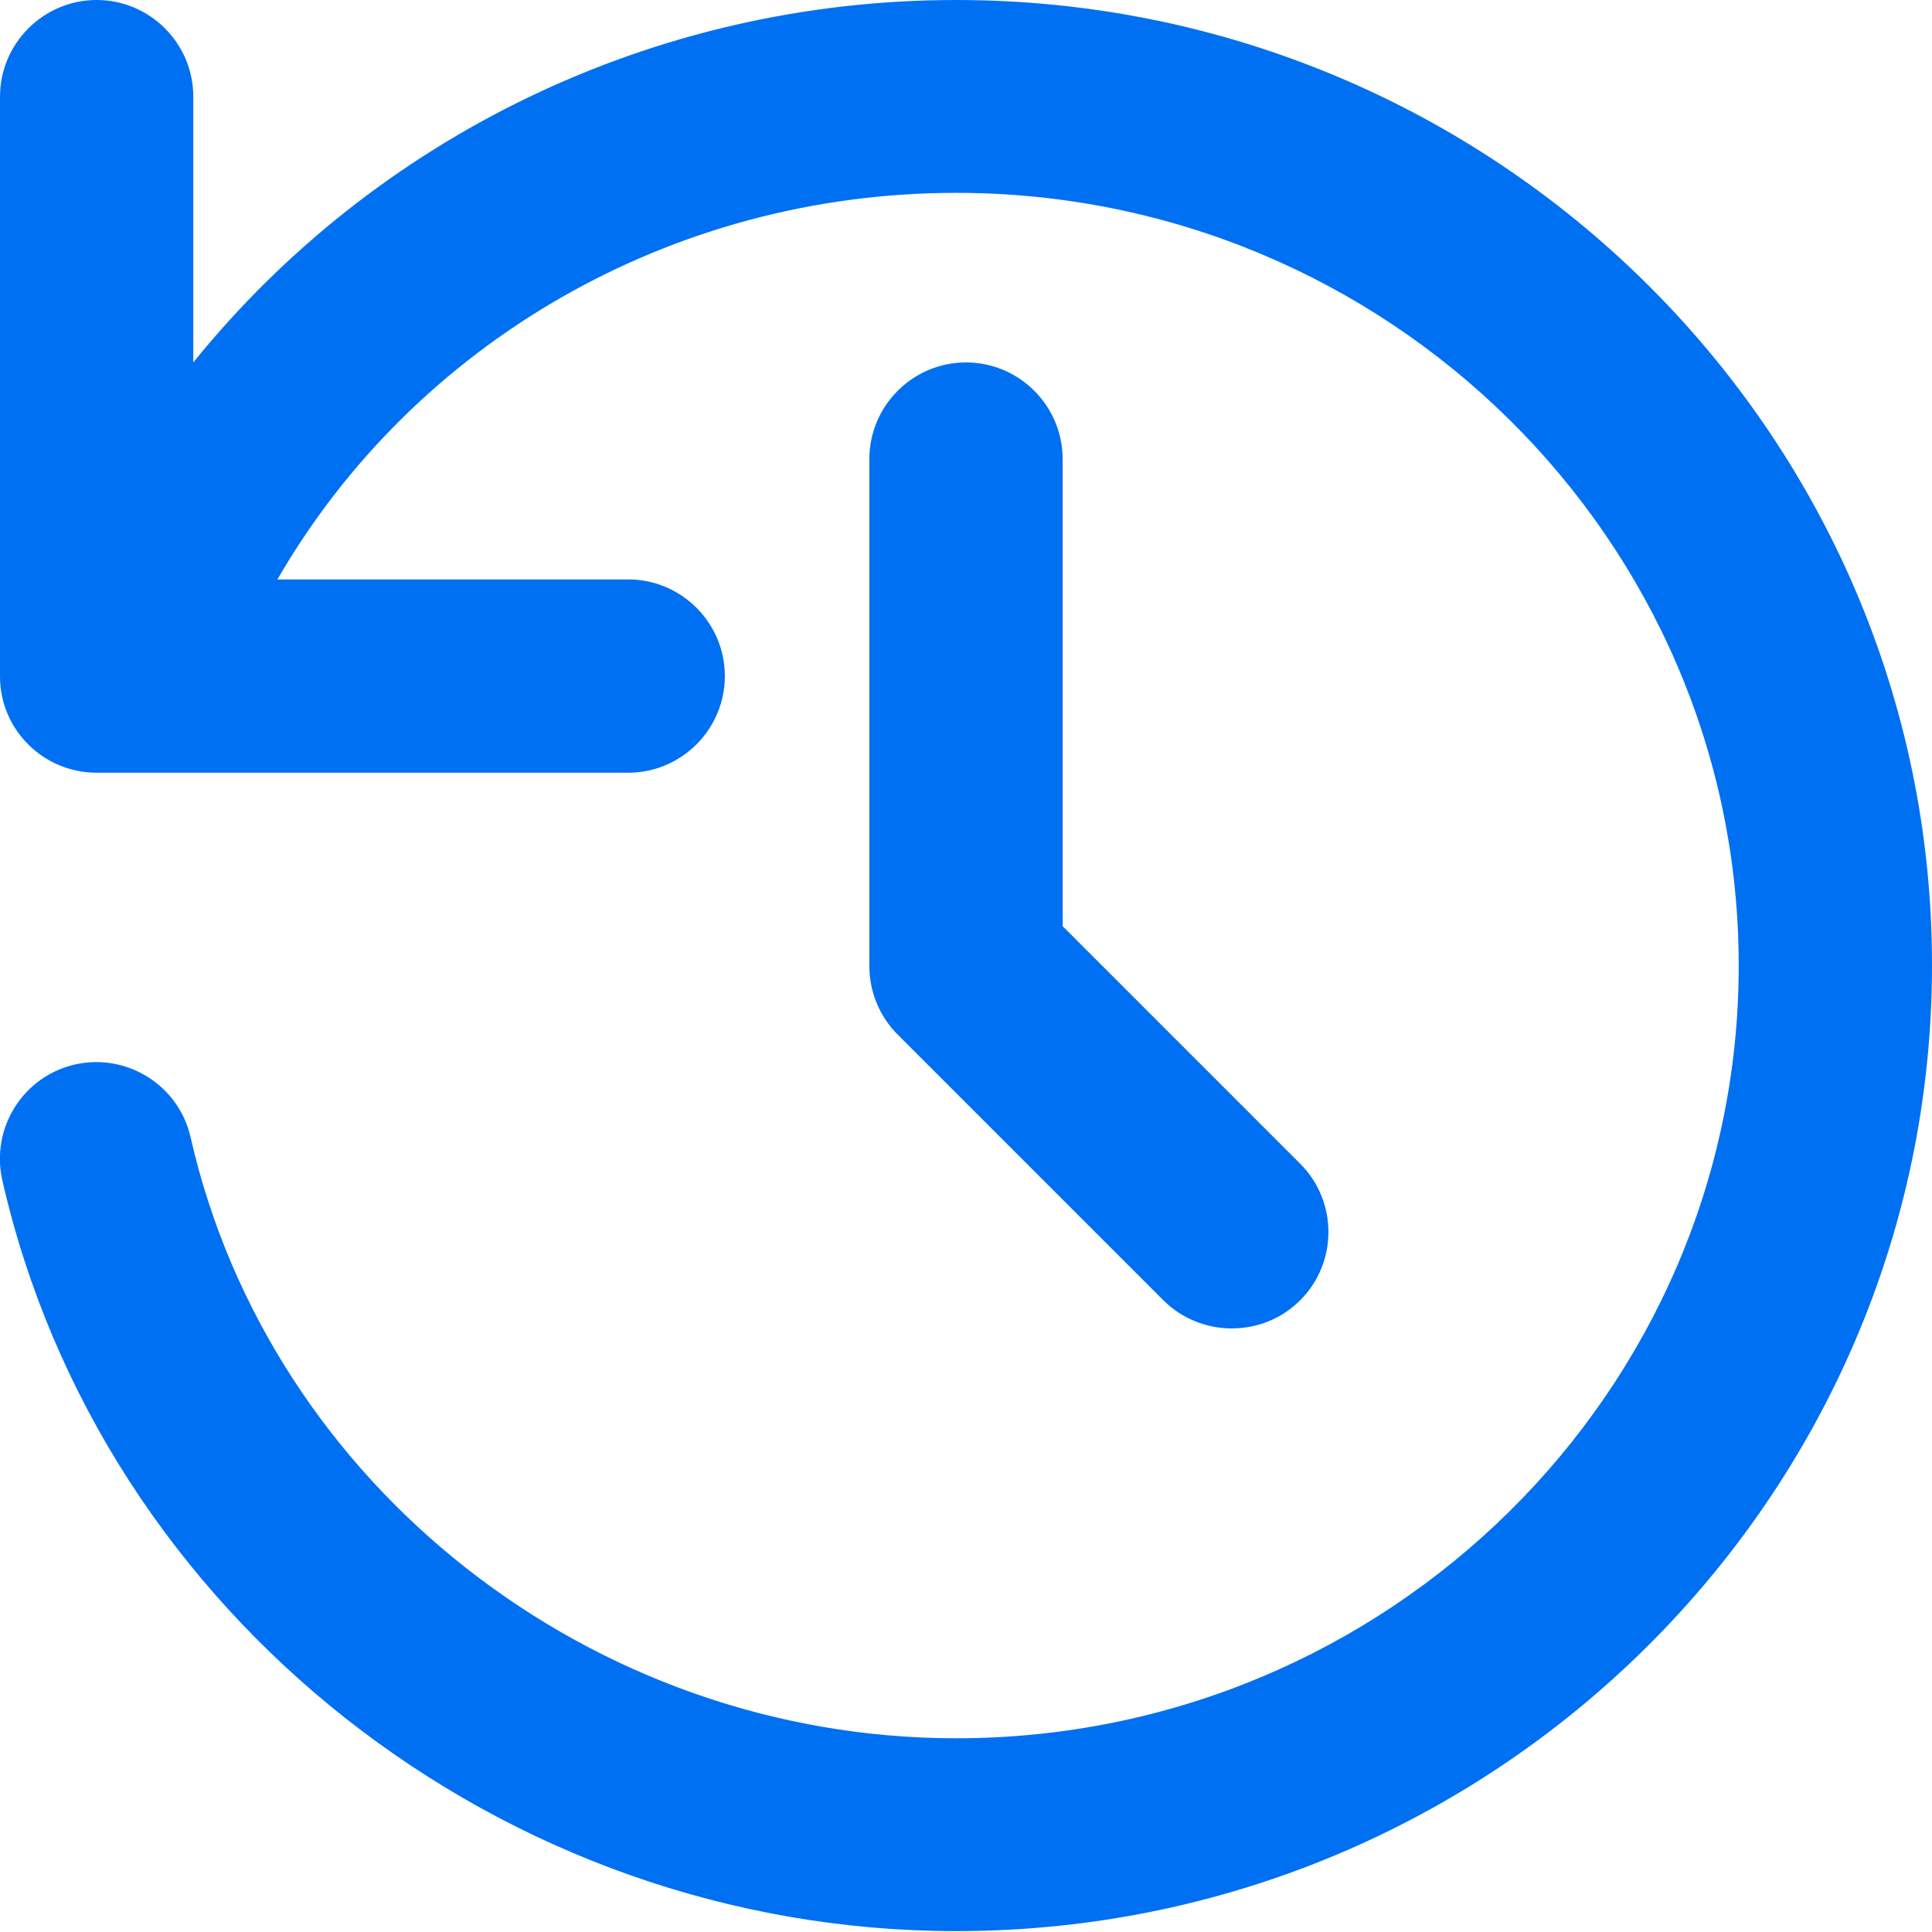
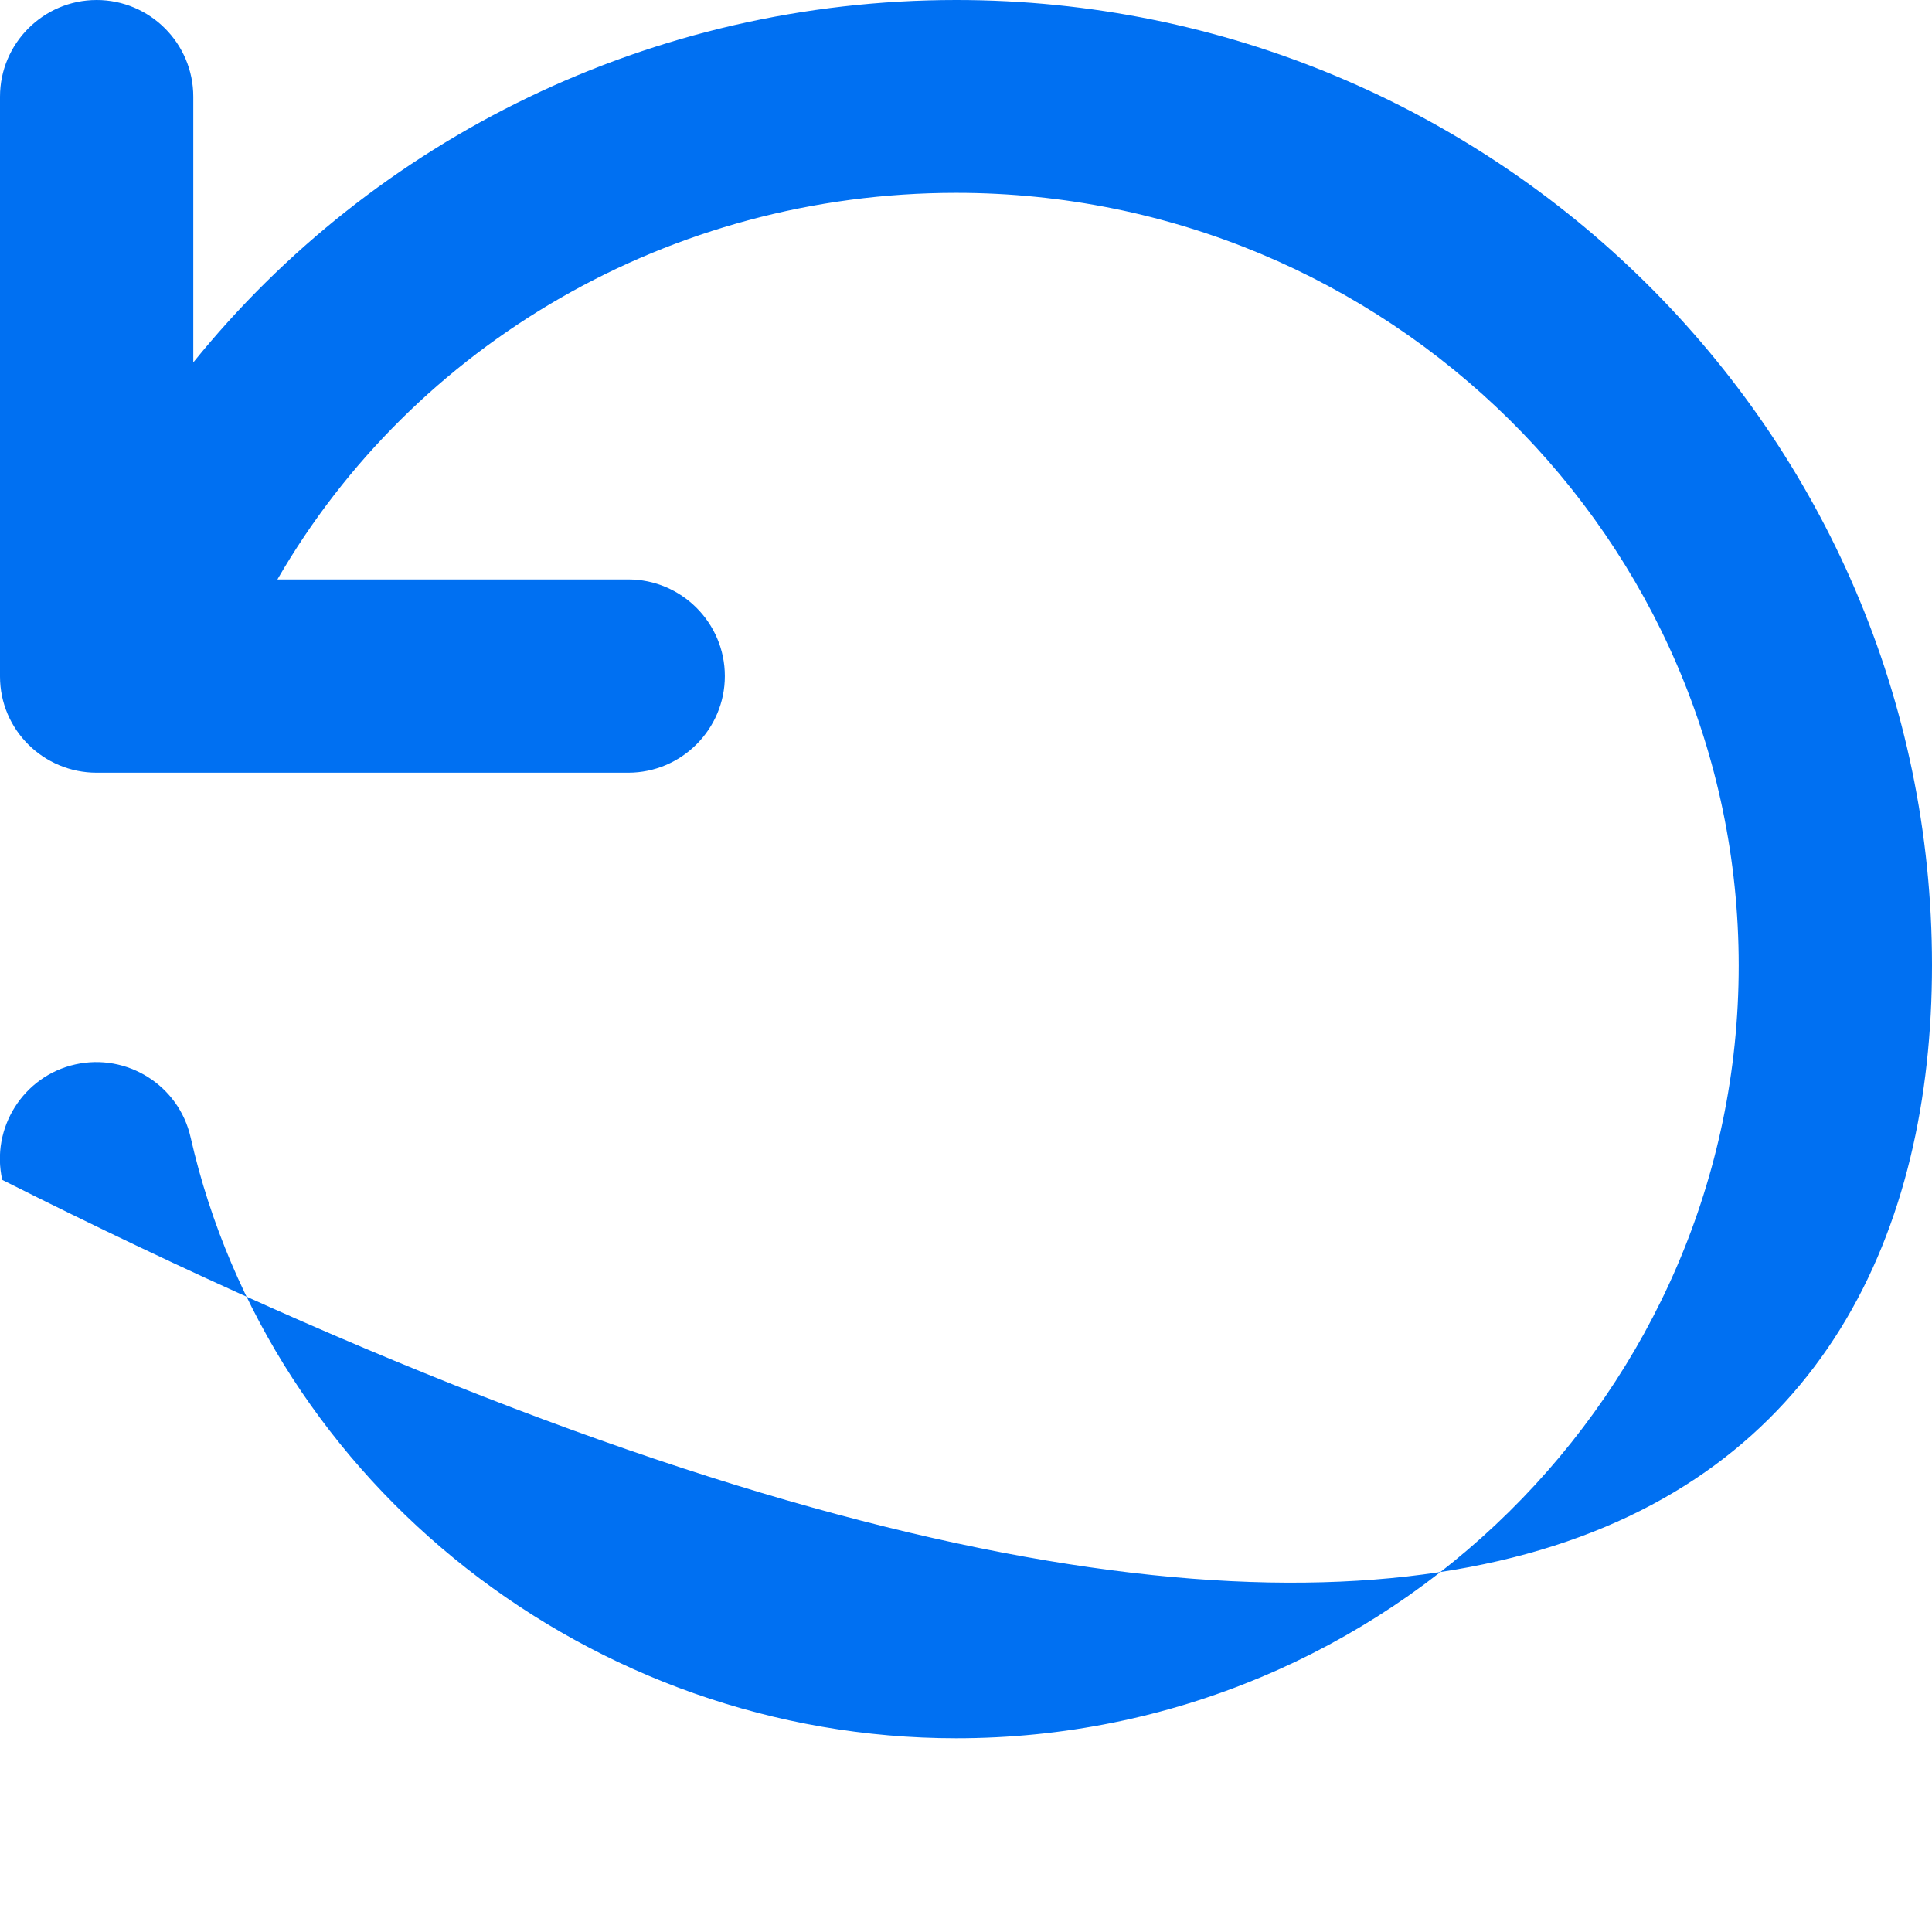
<svg xmlns="http://www.w3.org/2000/svg" width="44" height="44" viewBox="0 0 44 44" fill="none">
  <g clip-path="url(#clip0_1092_922)">
-     <path d="M21.776 0C14.847 0 8.519 3.159 4.402 8.254V2.201C4.402 0.988 3.414 0 2.201 0C0.989 0 0 0.988 0 2.201V15.407C0 16.62 0.989 17.598 2.201 17.598H14.307C15.519 17.598 16.508 16.61 16.508 15.397C16.508 14.184 15.519 13.196 14.307 13.196H6.318C9.416 7.836 15.265 4.392 21.776 4.392C31.599 4.392 39.598 12.289 39.598 21.99C39.598 31.691 31.599 39.588 21.776 39.588C13.481 39.588 6.145 33.83 4.341 25.903C4.076 24.721 2.894 23.977 1.712 24.242C0.53 24.507 -0.214 25.689 0.051 26.871C2.303 36.785 11.443 43.98 21.776 43.98C34.034 43.98 44 34.105 44 21.98C44 9.854 34.034 0 21.776 0Z" fill="#0070F2" />
-     <path d="M28.053 30.254C27.492 30.254 26.922 30.04 26.494 29.612L20.441 23.559C20.033 23.151 19.799 22.591 19.799 22V10.455C19.799 9.242 20.787 8.254 22 8.254C23.212 8.254 24.201 9.242 24.201 10.455V21.093L29.612 26.504C30.468 27.36 30.468 28.756 29.612 29.612C29.184 30.04 28.623 30.254 28.053 30.254Z" fill="#0070F2" />
+     <path d="M21.776 0C14.847 0 8.519 3.159 4.402 8.254V2.201C4.402 0.988 3.414 0 2.201 0C0.989 0 0 0.988 0 2.201V15.407C0 16.62 0.989 17.598 2.201 17.598H14.307C15.519 17.598 16.508 16.61 16.508 15.397C16.508 14.184 15.519 13.196 14.307 13.196H6.318C9.416 7.836 15.265 4.392 21.776 4.392C31.599 4.392 39.598 12.289 39.598 21.99C39.598 31.691 31.599 39.588 21.776 39.588C13.481 39.588 6.145 33.83 4.341 25.903C4.076 24.721 2.894 23.977 1.712 24.242C0.53 24.507 -0.214 25.689 0.051 26.871C34.034 43.98 44 34.105 44 21.98C44 9.854 34.034 0 21.776 0Z" fill="#0070F2" />
  </g>
  <defs>
    <clipPath id="clip0_1092_922">
      <rect width="44" height="44" fill="white" />
    </clipPath>
  </defs>
</svg>